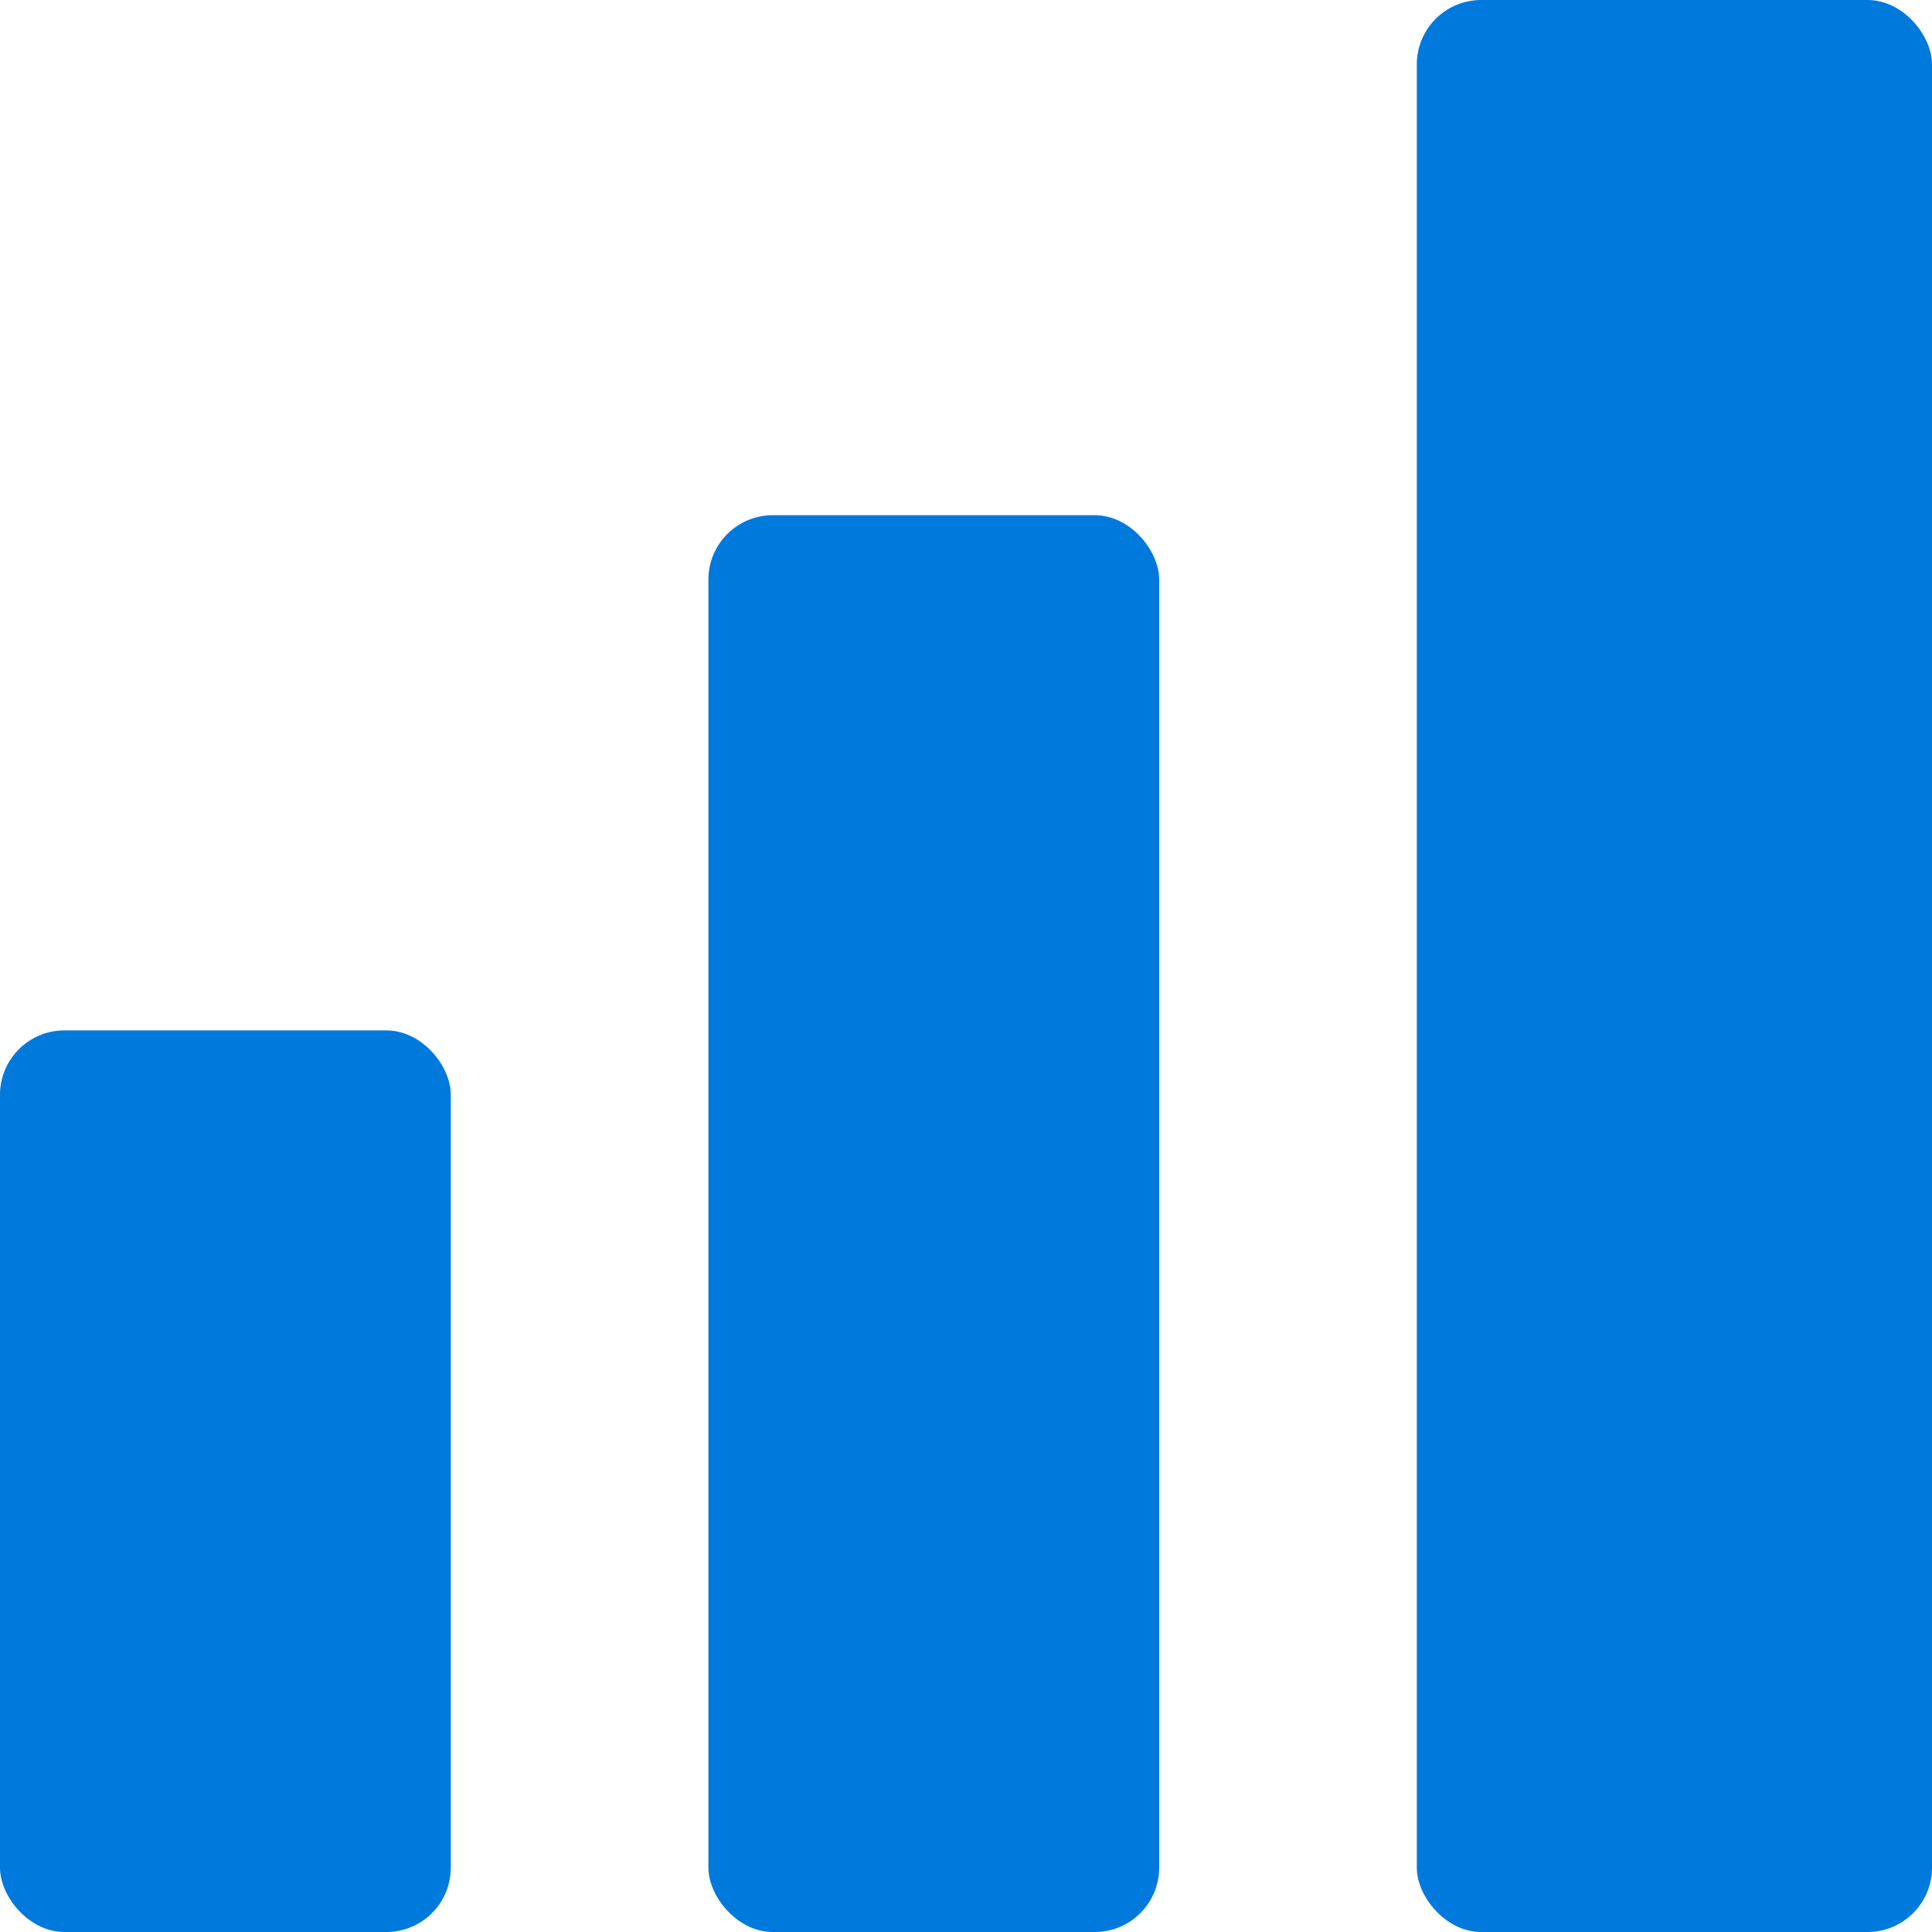
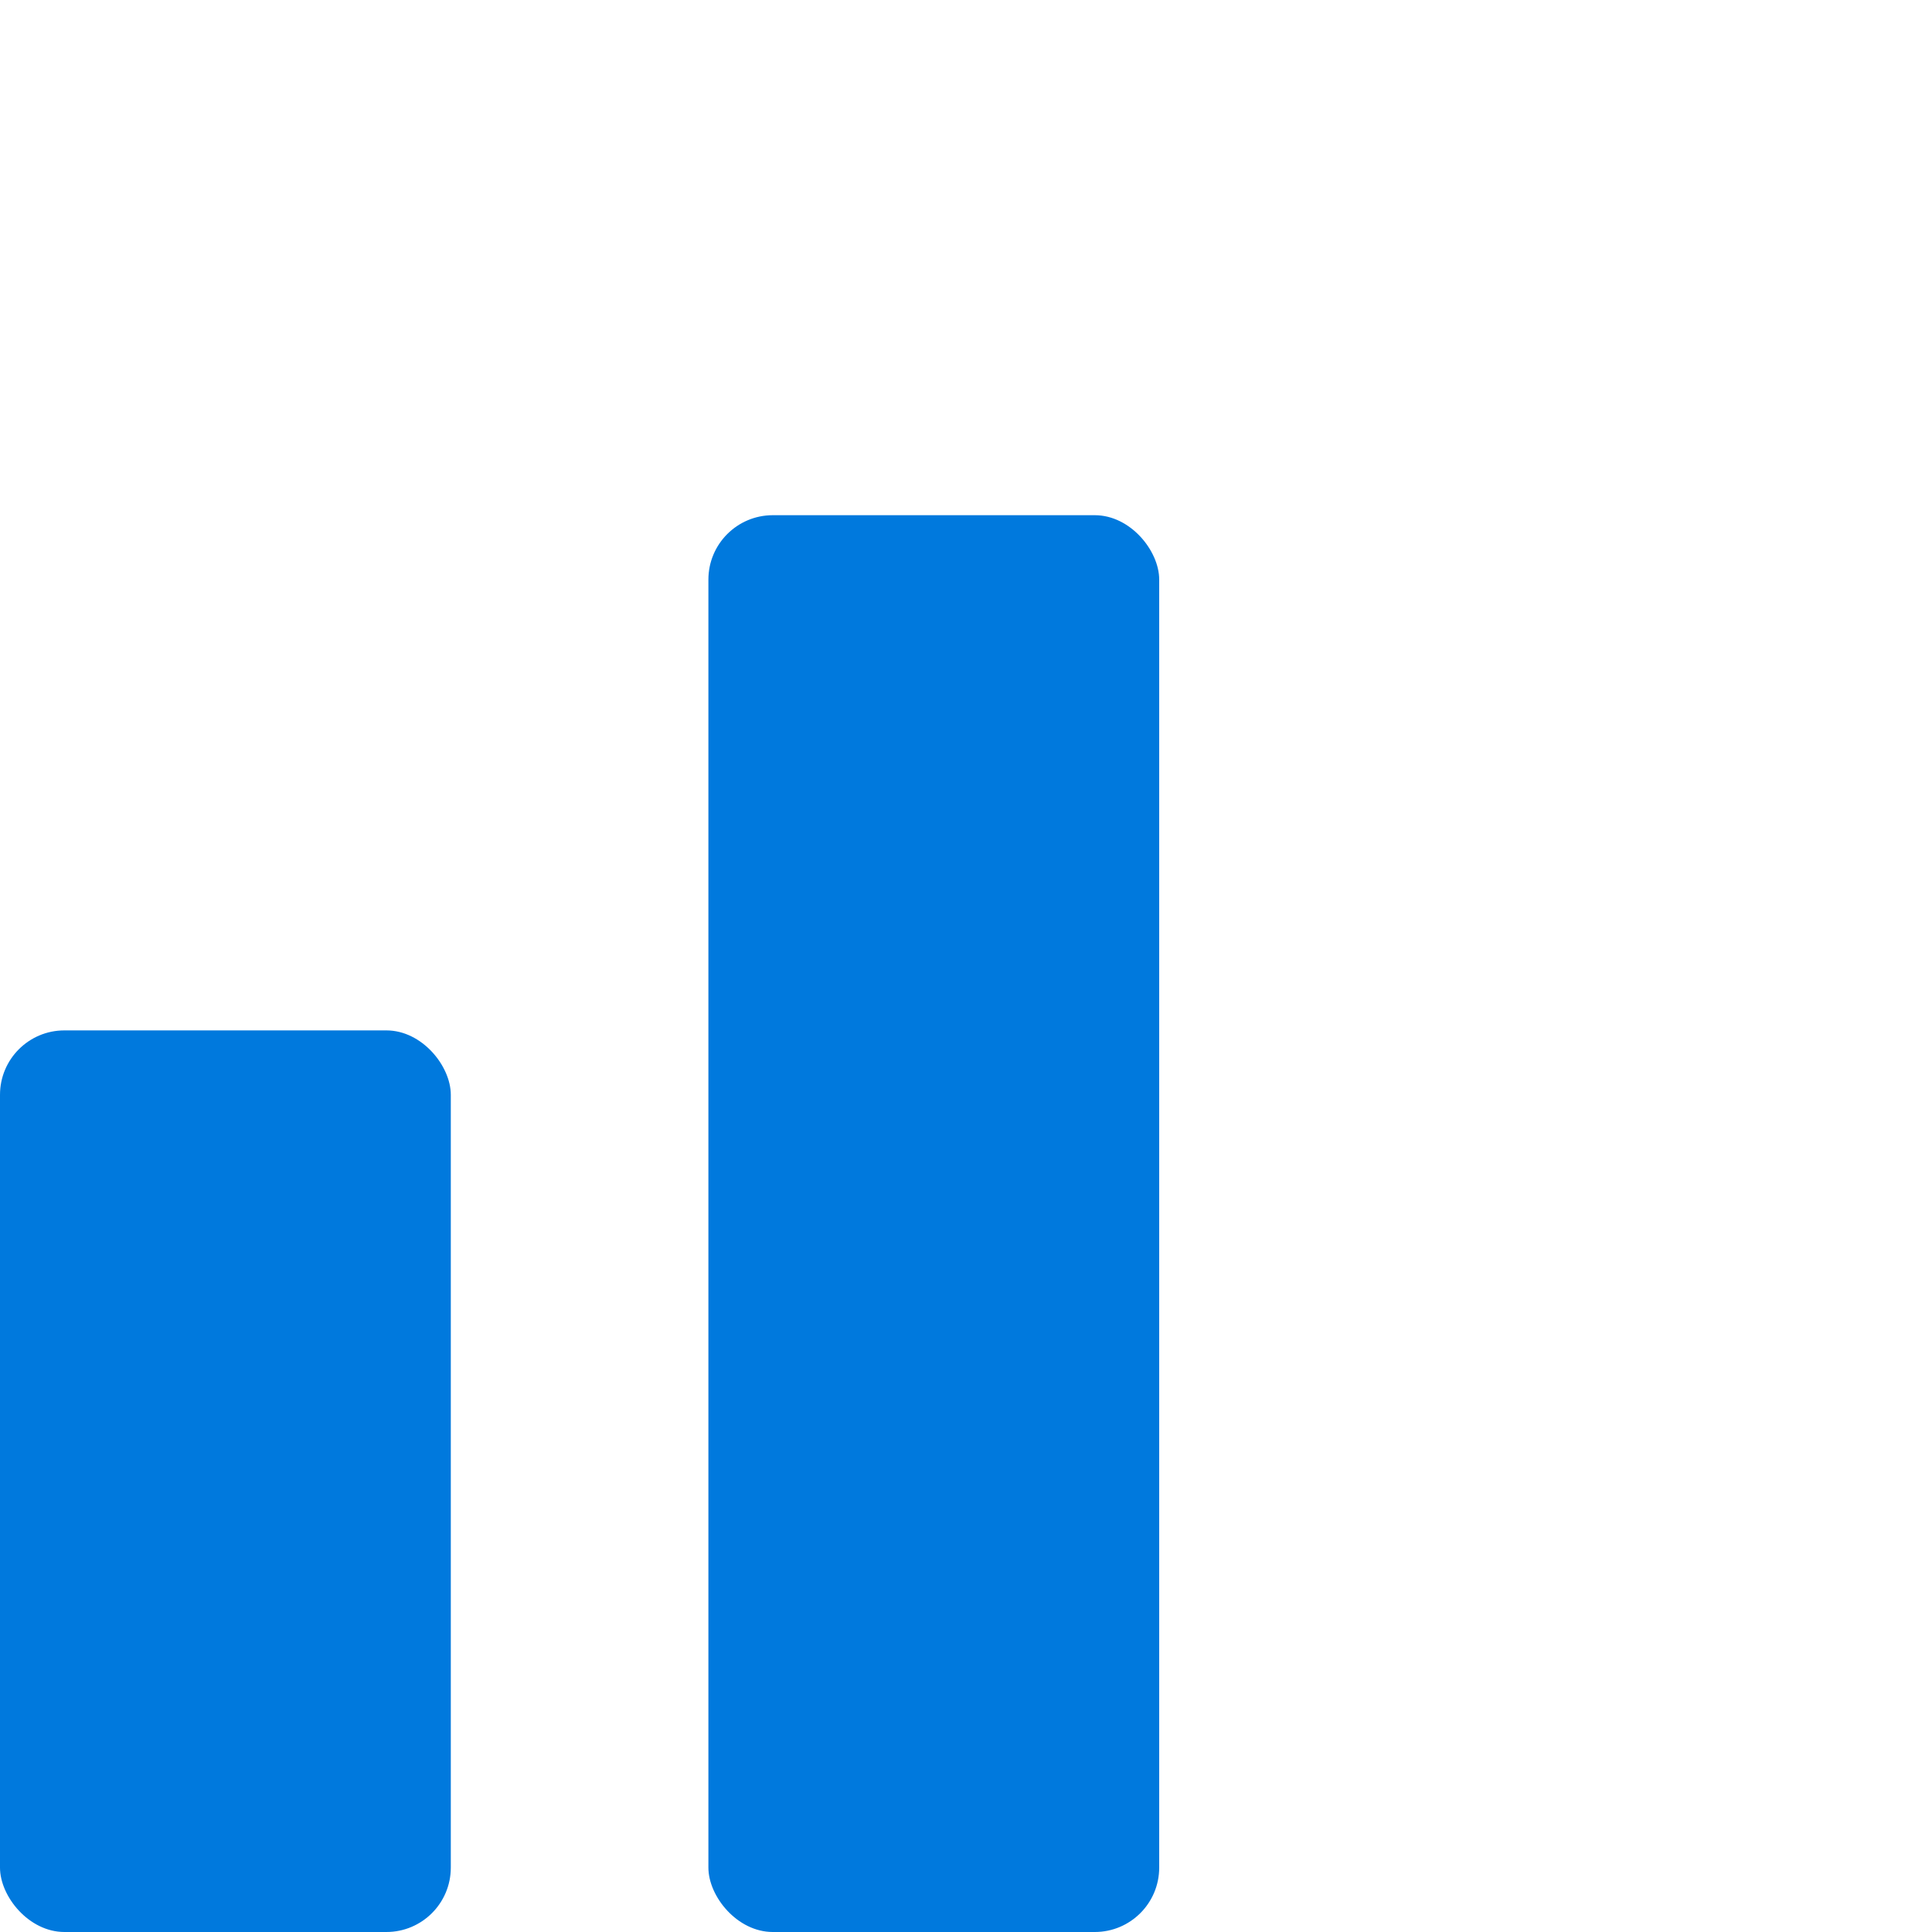
<svg xmlns="http://www.w3.org/2000/svg" width="30" height="30" viewBox="0 0 30 30">
  <g id="Group_1486" data-name="Group 1486" transform="translate(-1 -1)">
    <rect id="Rectangle_740" data-name="Rectangle 740" width="7" height="14" rx="1" transform="translate(1 17)" fill="#0079dd" />
    <rect id="Rectangle_741" data-name="Rectangle 741" width="7" height="22" rx="1" transform="translate(12 9)" fill="#0079dd" />
-     <rect id="Rectangle_742" data-name="Rectangle 742" width="8" height="30" rx="1" transform="translate(23 1)" fill="#0079dd" />
  </g>
</svg>